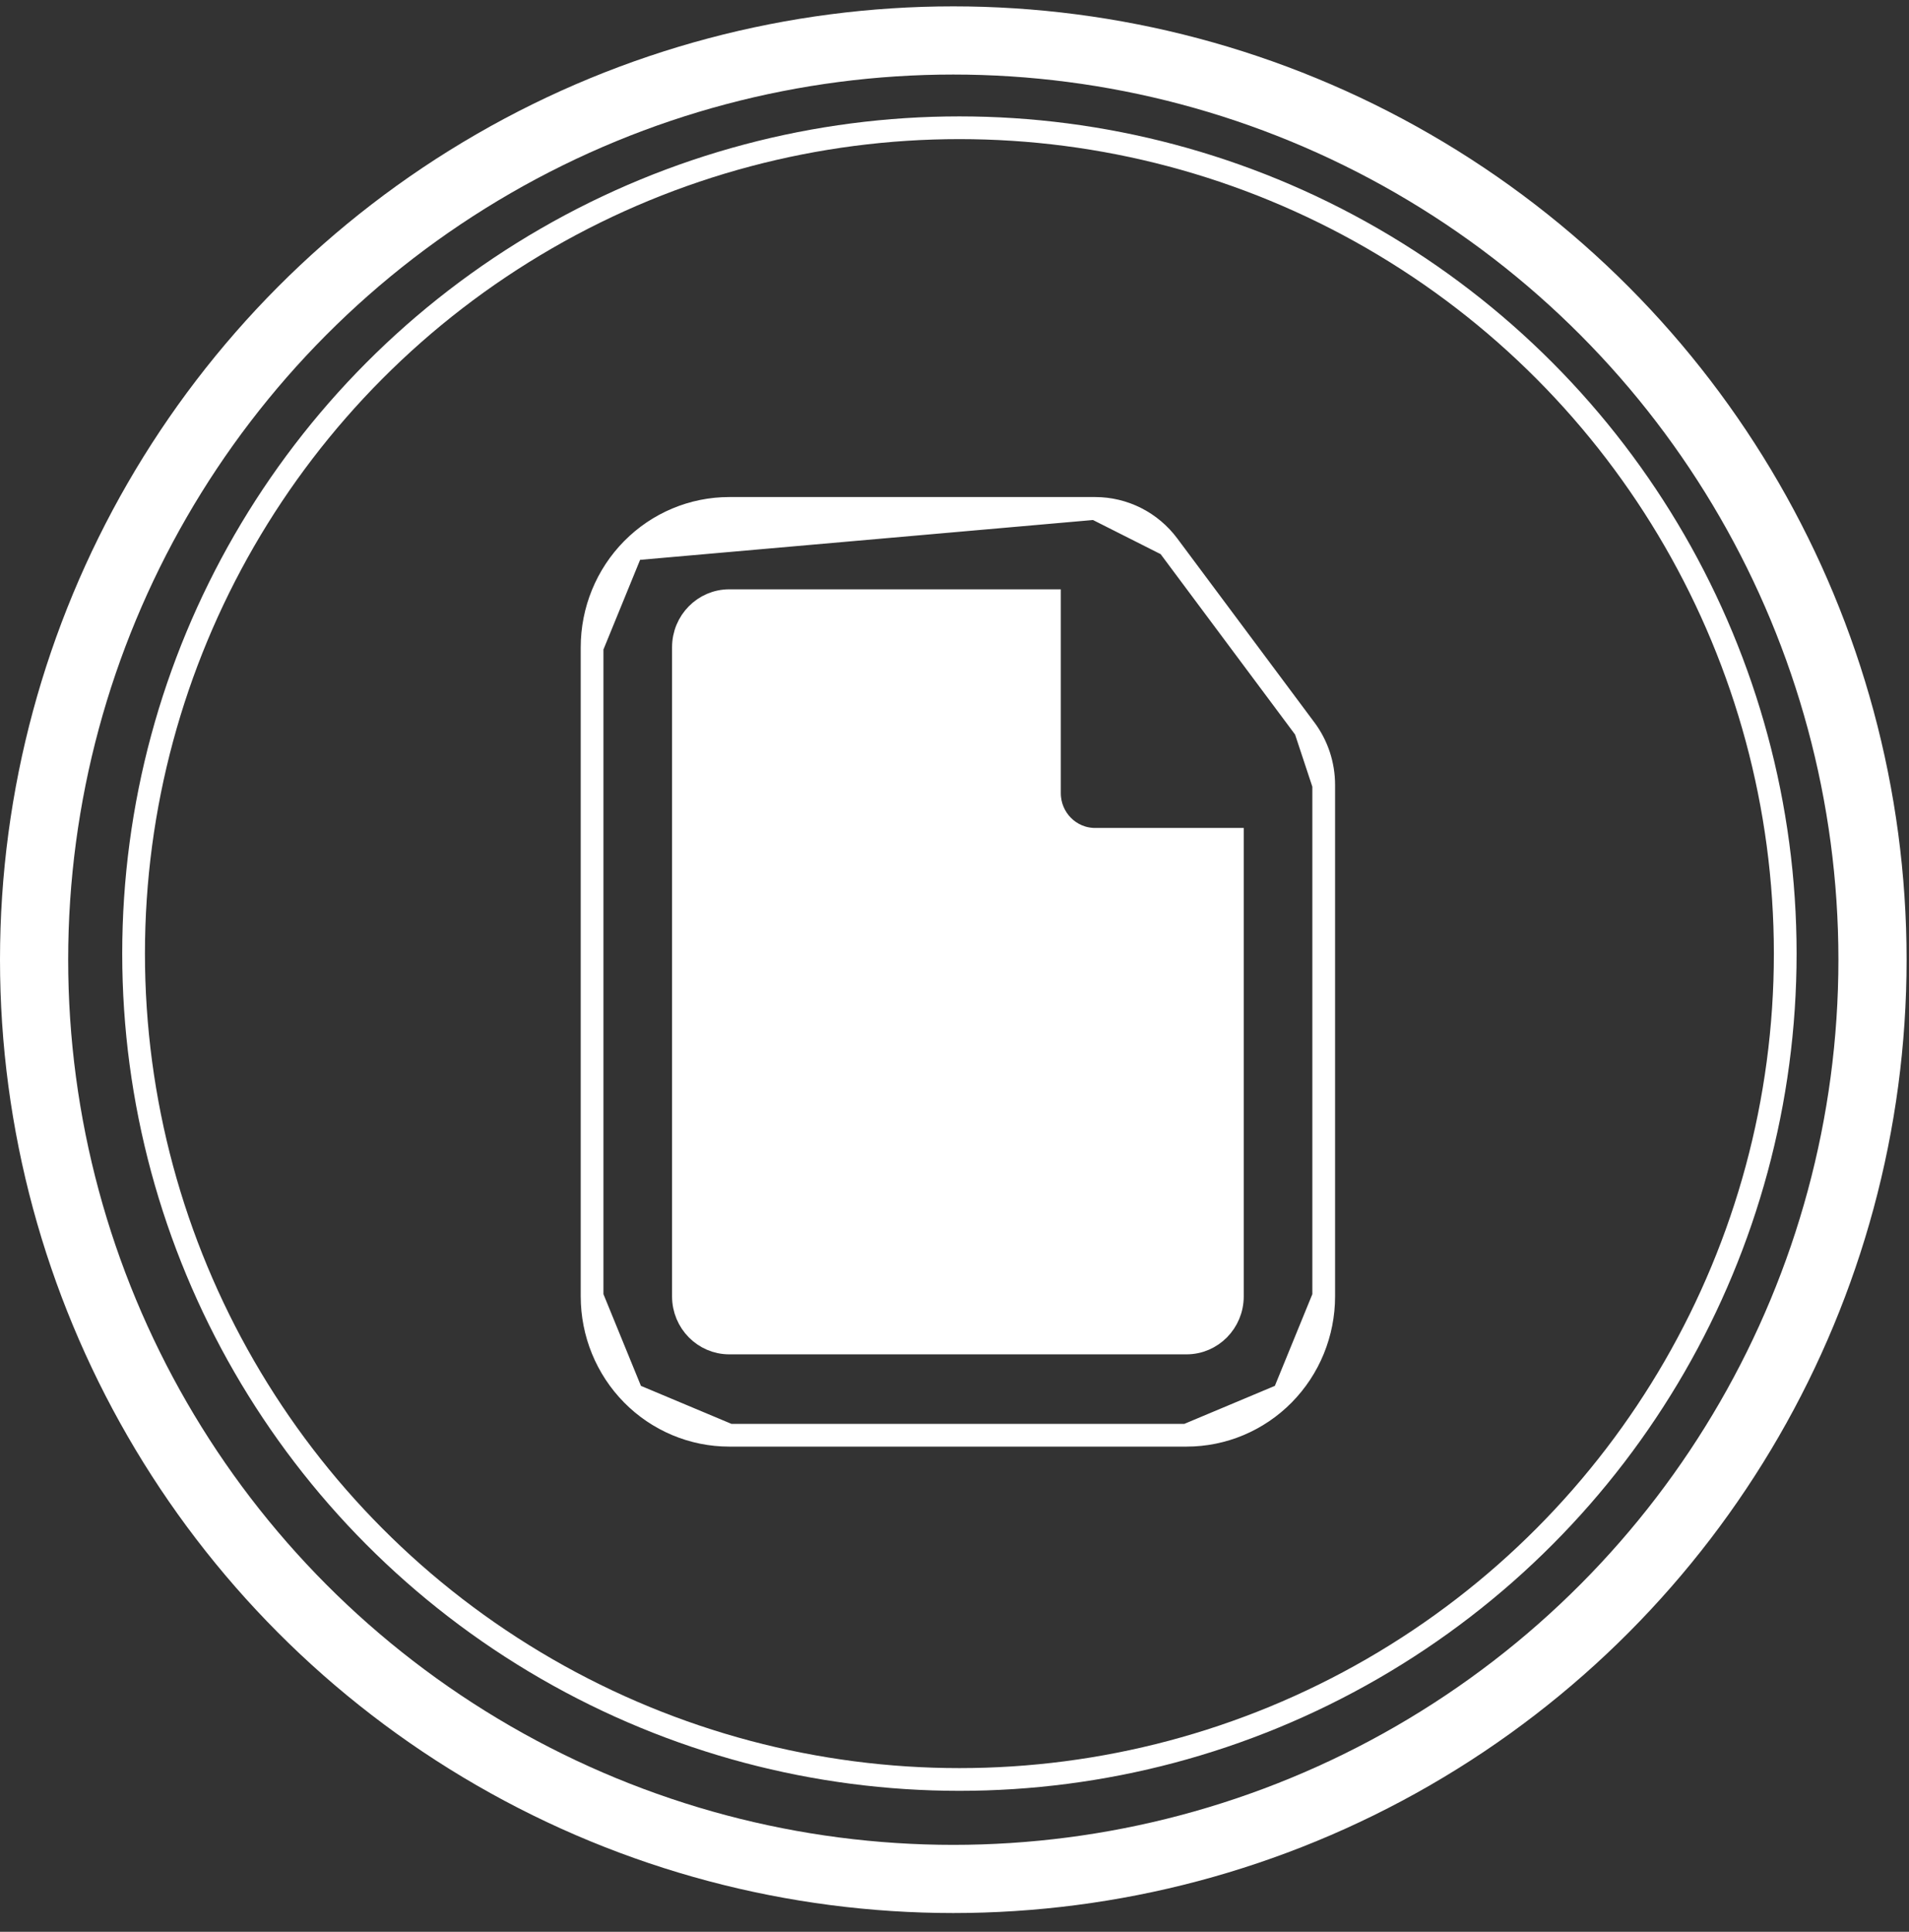
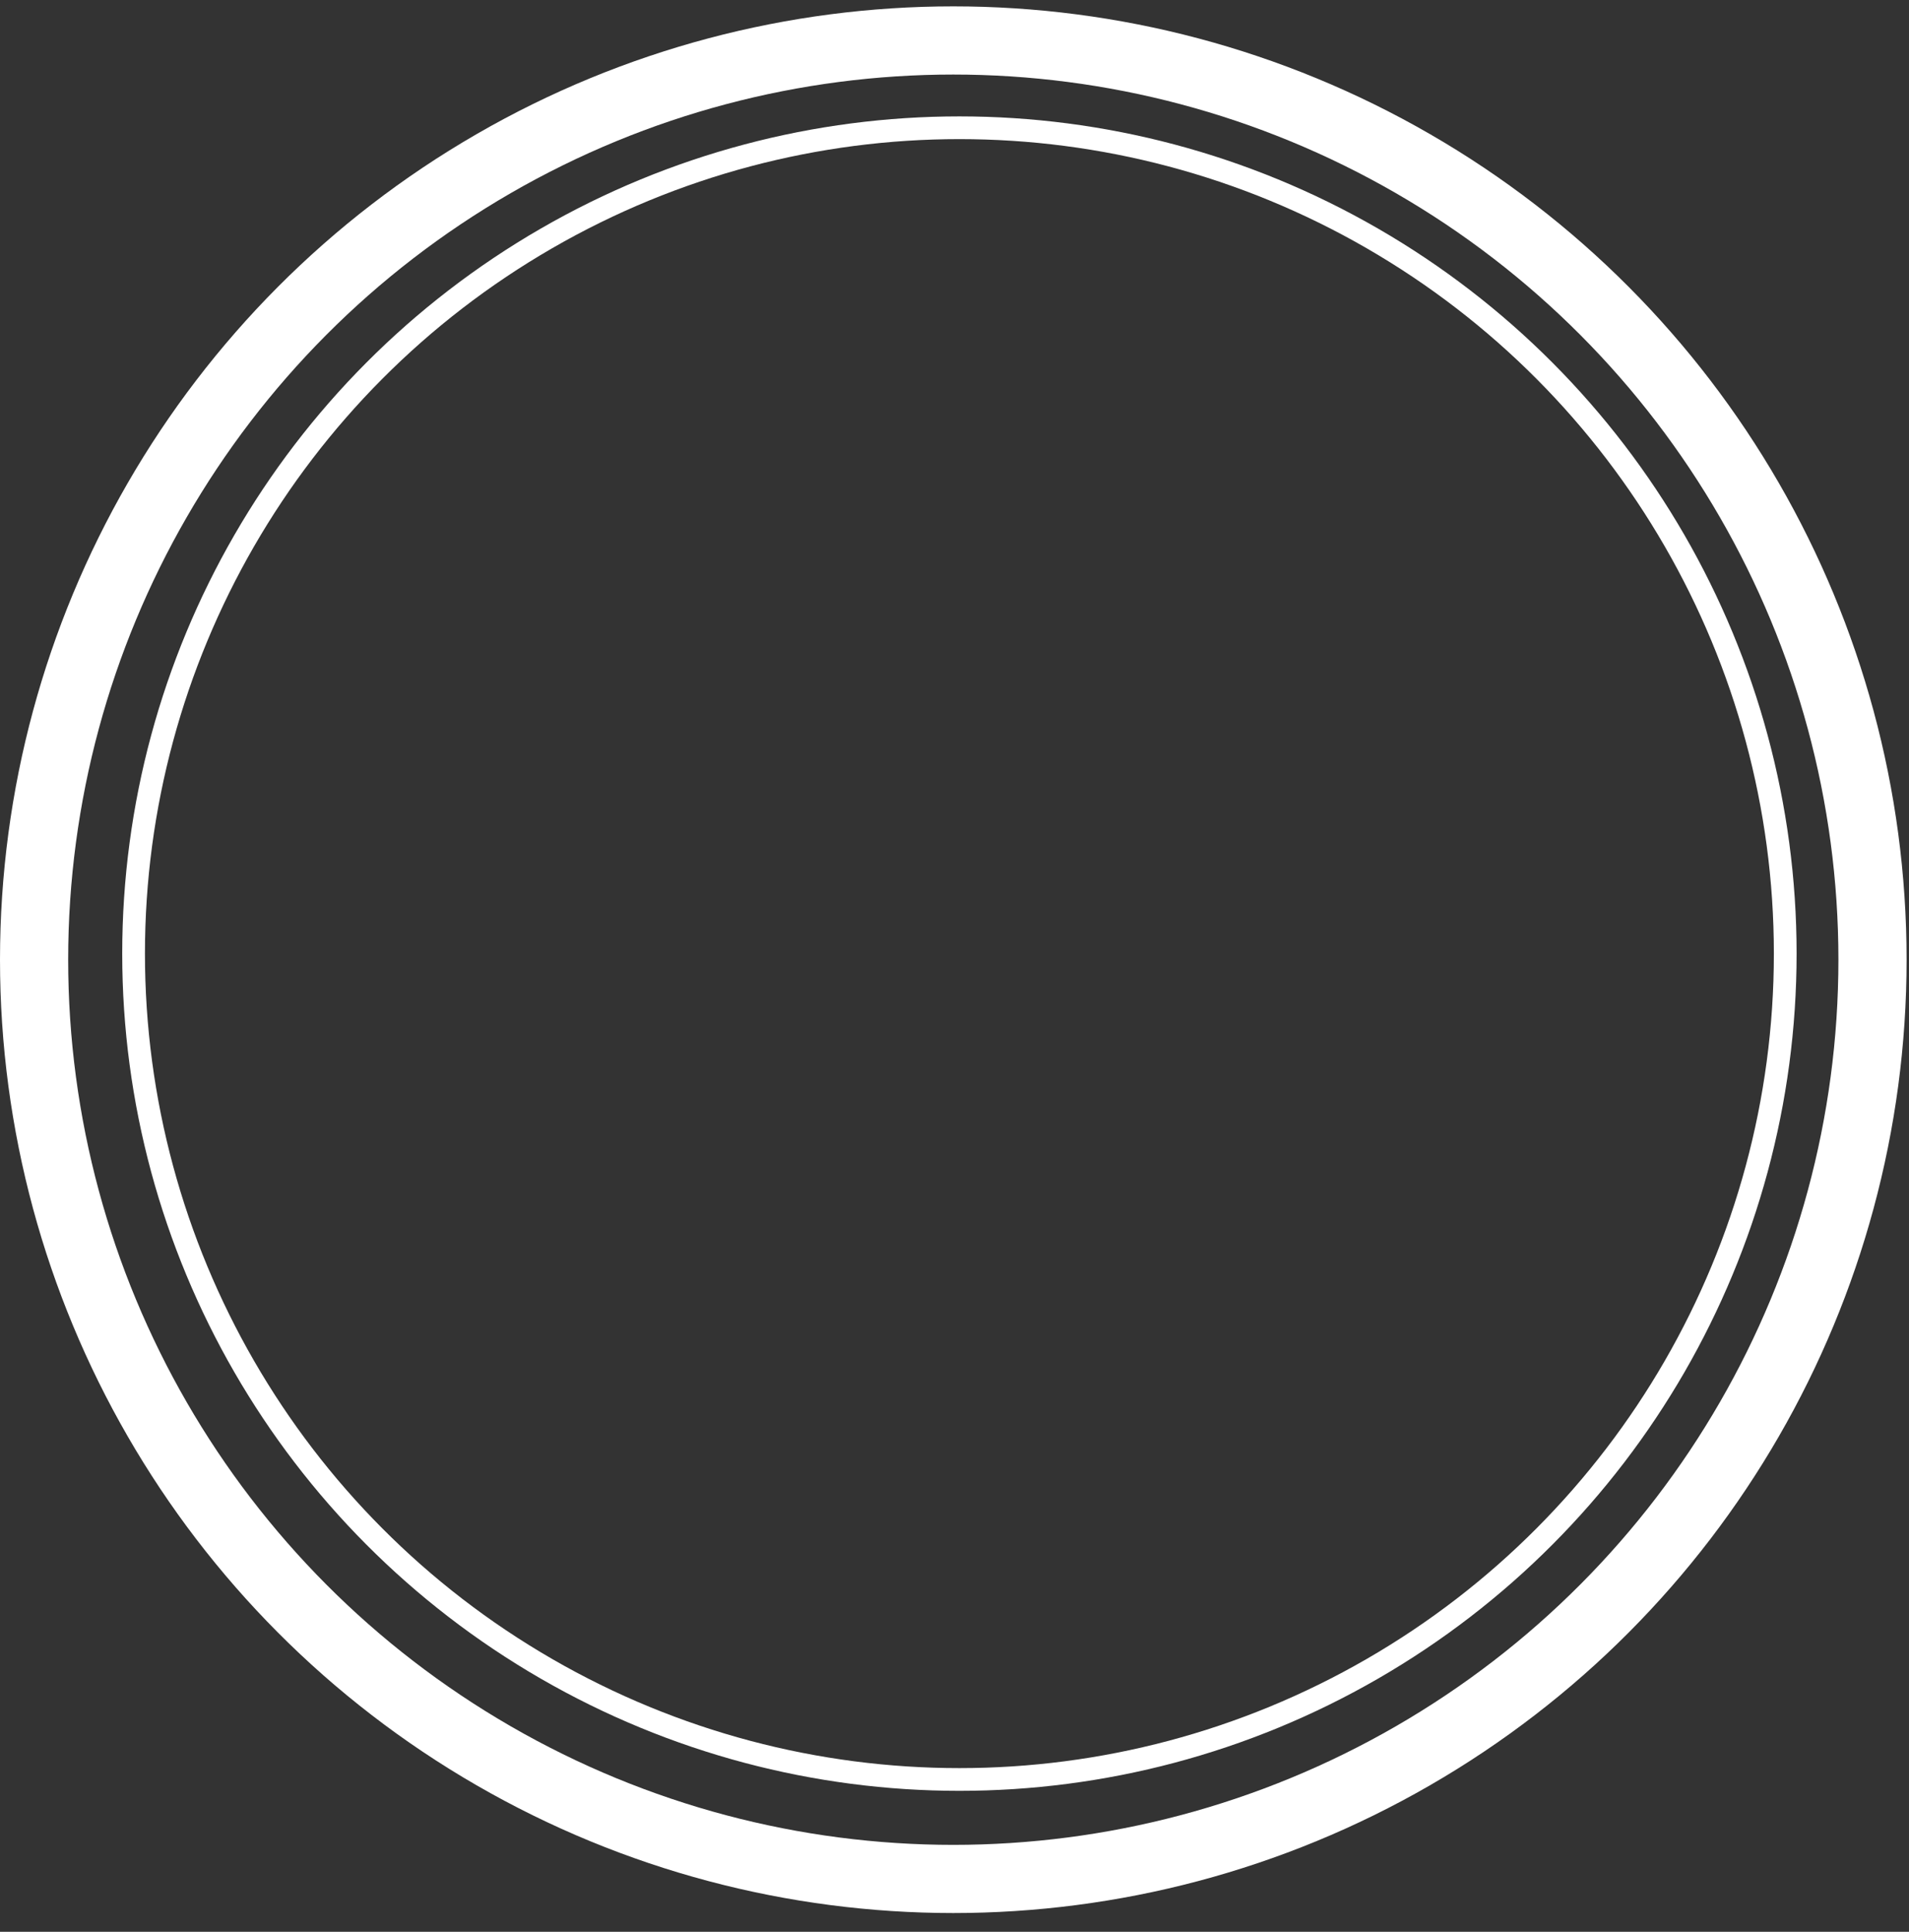
<svg xmlns="http://www.w3.org/2000/svg" width="84" height="85" viewBox="0 0 84 85" fill="none">
  <rect x="0" y="0" width="84" height="85" fill="#333333" stroke="none" />
-   <path d="M50.196 44.8C50.196 44.264 49.986 43.749 49.61 43.367C49.234 42.986 48.722 42.77 48.187 42.77H36.112C35.577 42.77 35.065 42.986 34.689 43.367C34.313 43.749 34.103 44.264 34.103 44.8C34.103 45.337 34.313 45.852 34.689 46.233L35.041 45.886L34.689 46.233C35.065 46.615 35.577 46.83 36.112 46.83H48.187C48.722 46.83 49.234 46.615 49.61 46.233C49.986 45.852 50.196 45.337 50.196 44.8ZM50.196 52.961C50.196 52.424 49.986 51.909 49.61 51.528C49.234 51.146 48.722 50.931 48.187 50.931H36.112C35.577 50.931 35.065 51.146 34.689 51.528C34.313 51.909 34.103 52.424 34.103 52.961C34.103 53.497 34.313 54.012 34.689 54.394C35.065 54.775 35.577 54.99 36.112 54.99H48.187C48.722 54.99 49.234 54.775 49.61 54.394C49.986 54.012 50.196 53.497 50.196 52.961Z" fill="white" stroke="white" />
-   <path d="M51.401 23.989L51.401 23.989L57.434 32.084L51.401 23.989ZM51.401 23.989C51.027 23.487 50.542 23.079 49.985 22.798C49.428 22.517 48.814 22.37 48.191 22.37H48.191M51.401 23.989L48.191 22.37M48.191 22.37H32.087C30.485 22.37 28.949 23.015 27.818 24.162M48.191 22.37L27.818 24.162M27.818 24.162C26.687 25.308 26.053 26.862 26.053 28.48M27.818 24.162L26.053 28.48M26.053 28.48V57.041M26.053 28.48V57.041M26.053 57.041C26.053 58.659 26.687 60.212 27.818 61.359M26.053 57.041L27.818 61.359M27.818 61.359C28.949 62.505 30.485 63.151 32.087 63.151M27.818 61.359L32.087 63.151M32.087 63.151H52.212M32.087 63.151H52.212M52.212 63.151C53.815 63.151 55.35 62.505 56.481 61.359M52.212 63.151L56.481 61.359M56.481 61.359C57.612 60.212 58.246 58.659 58.246 57.041M56.481 61.359L58.246 57.041M58.246 57.041V34.535M58.246 57.041V34.535M58.246 34.535C58.246 33.651 57.962 32.791 57.435 32.084L58.246 34.535ZM30.072 28.48C30.072 27.342 30.981 26.43 32.087 26.43H46.178V34.9C46.178 36.014 47.071 36.93 48.187 36.93H54.227V57.041C54.227 58.178 53.318 59.091 52.212 59.091H32.087C30.981 59.091 30.072 58.178 30.072 57.041V28.48Z" fill="white" stroke="white" />
  <circle cx="41.947" cy="42.227" r="40.447" stroke="white" stroke-width="3" />
  <circle cx="42.216" cy="41.959" r="36.338" stroke="white" />
</svg>